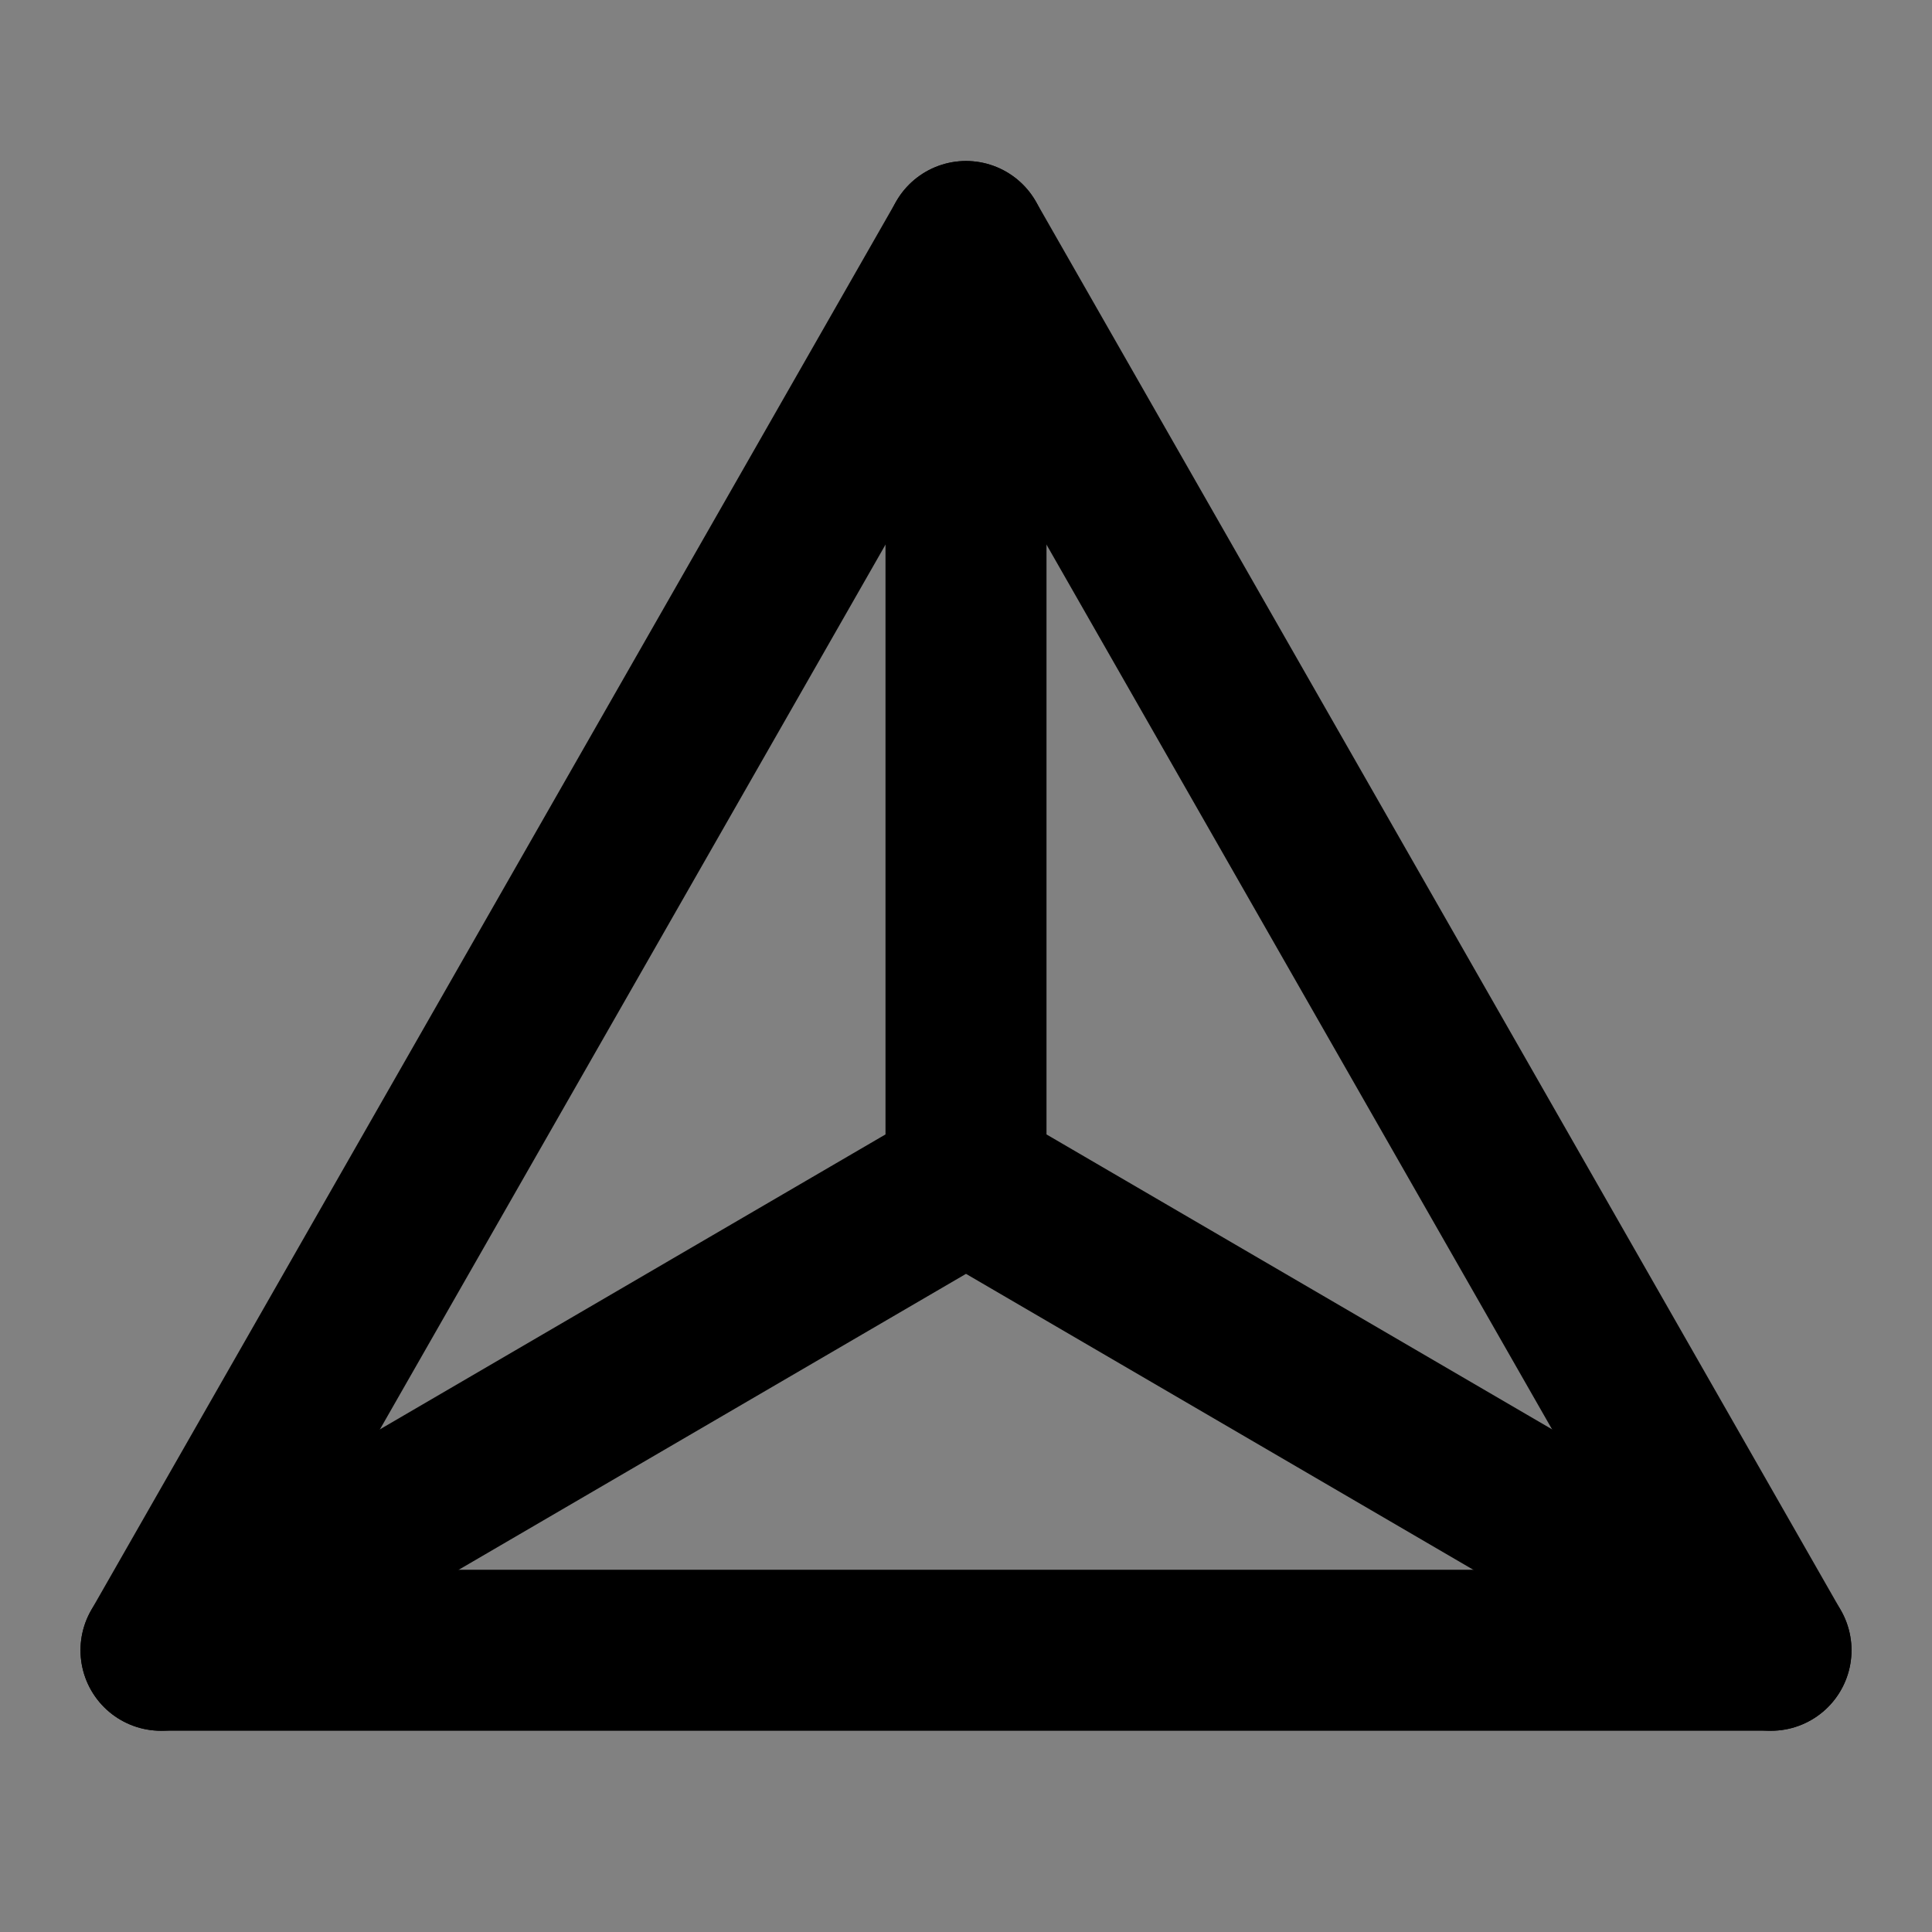
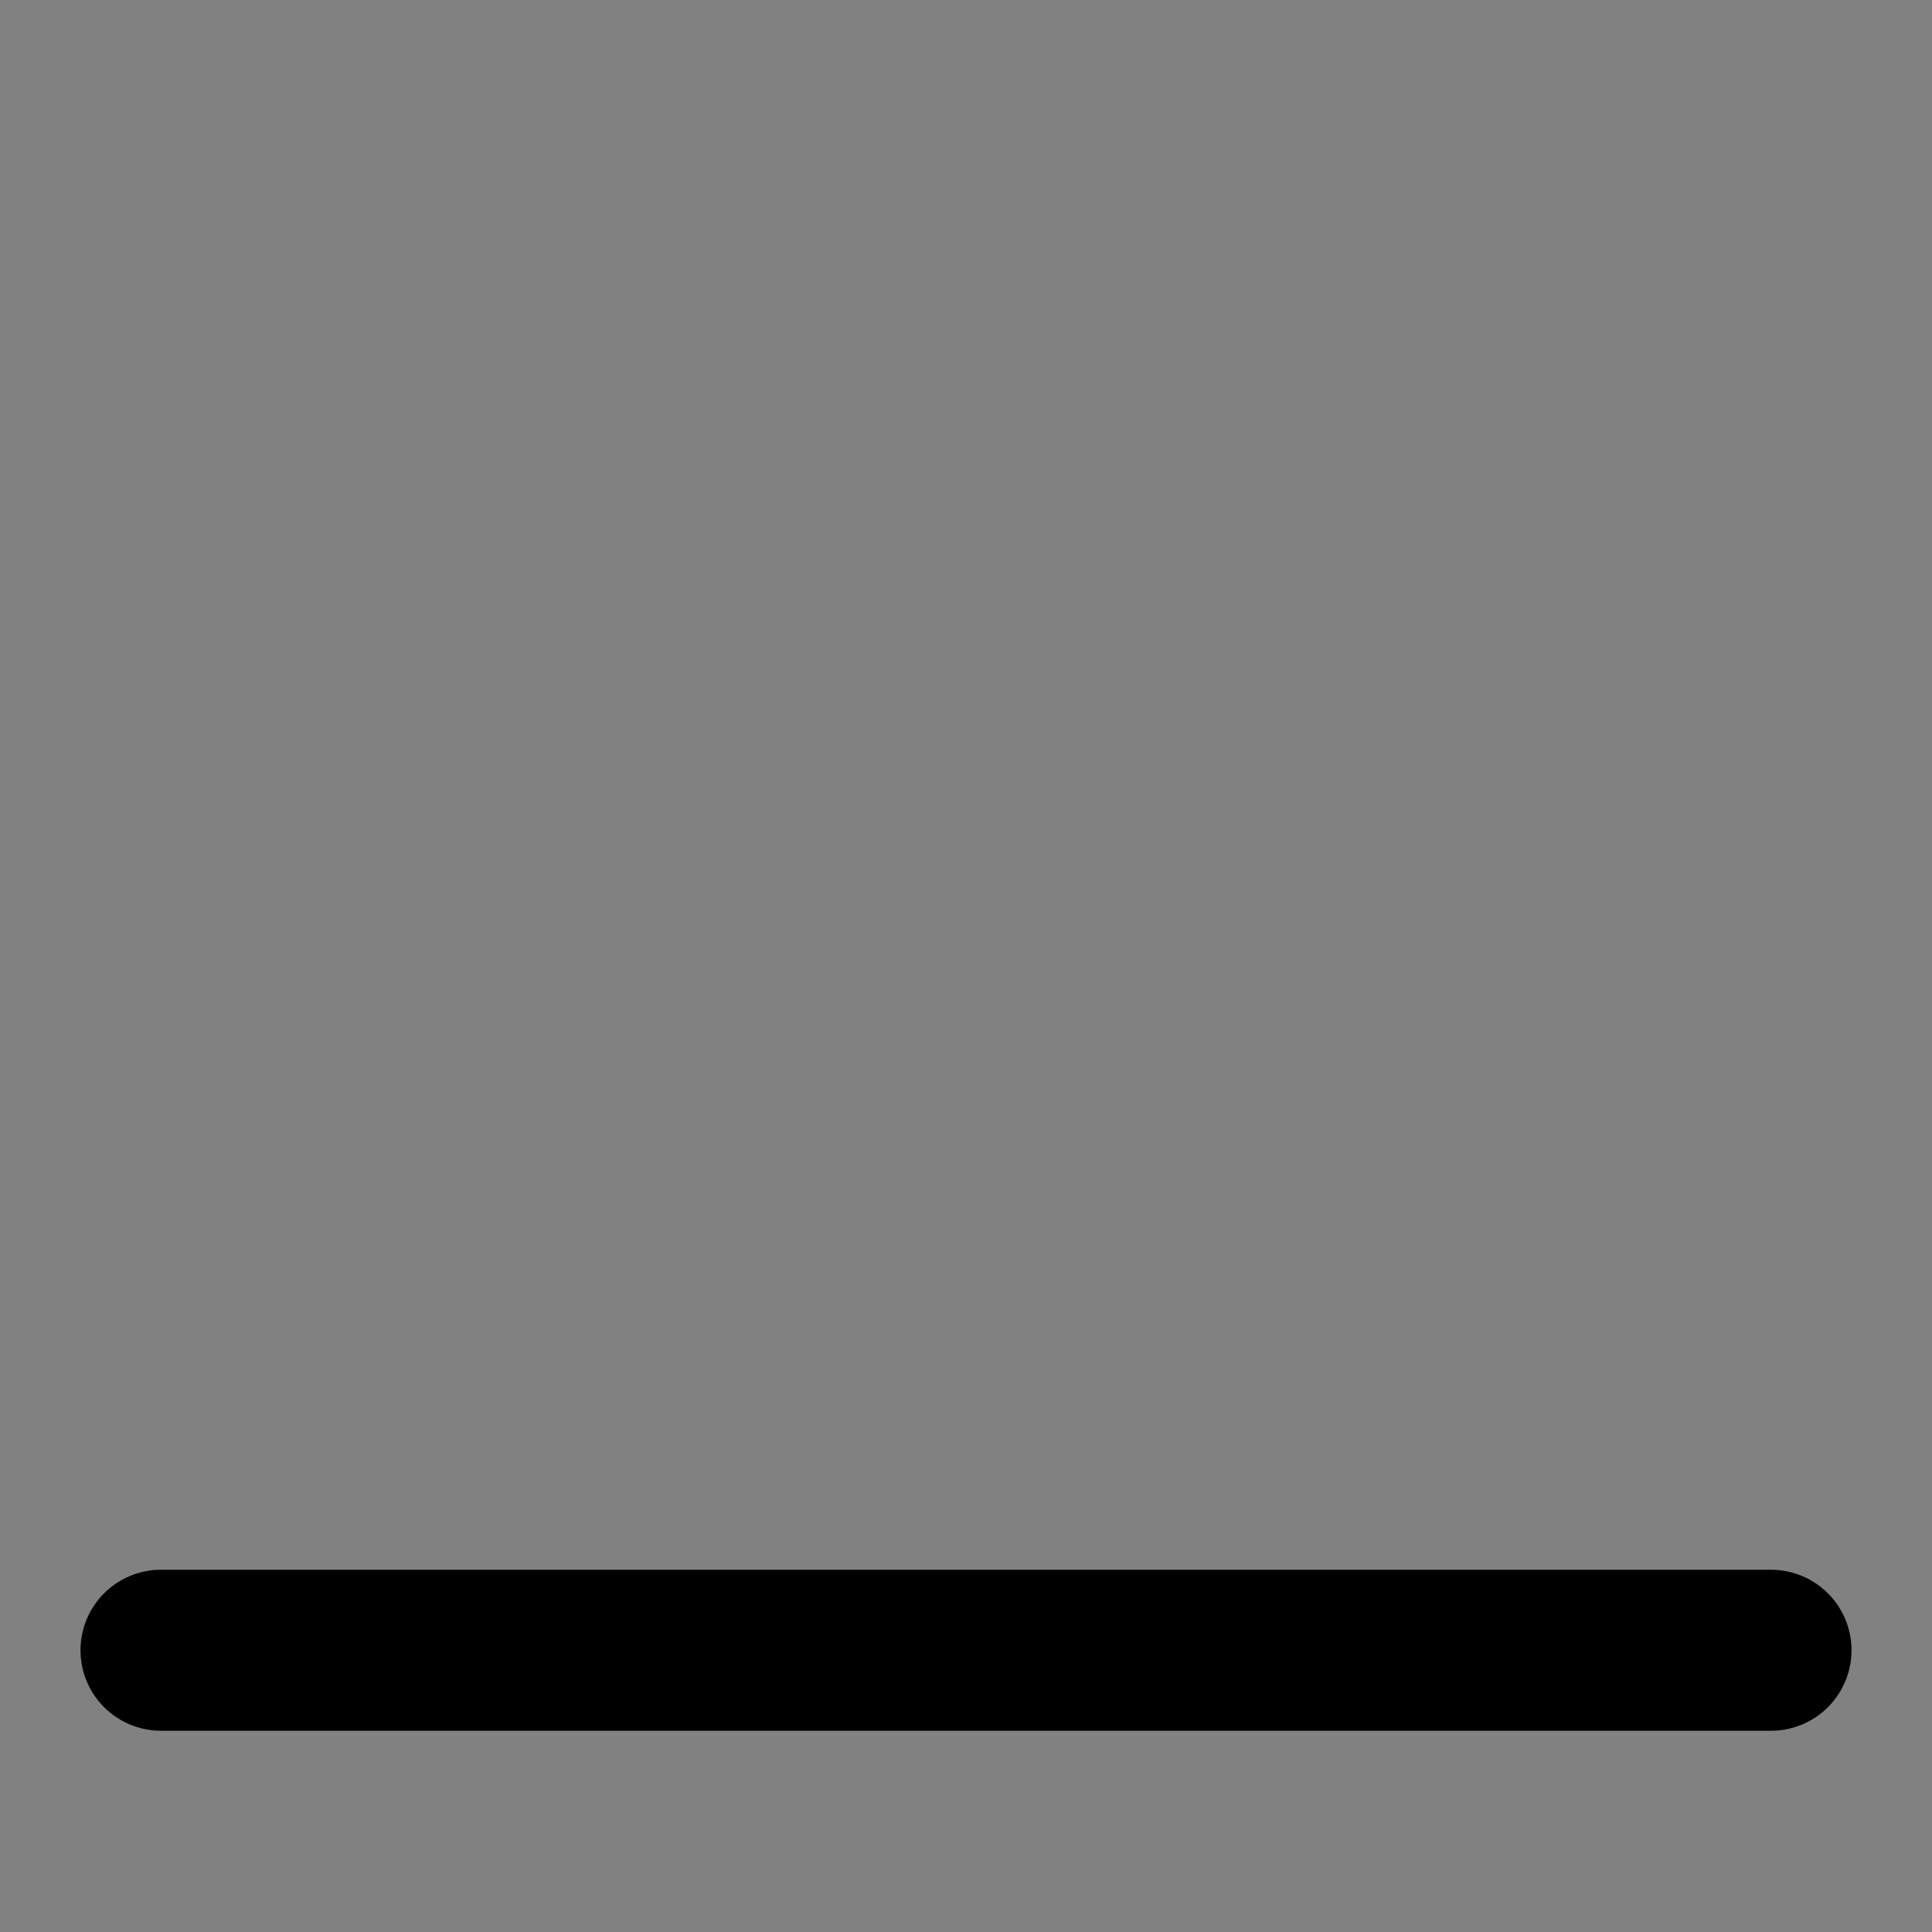
<svg xmlns="http://www.w3.org/2000/svg" width="800px" height="800px" viewBox="0 0 48 48" fill="none">
  <rect x="0" y="0" width="48" height="48" fill="#808080" stroke="none" />
  <rect width="48" height="48" fill="white" fill-opacity="0.01" />
-   <path d="M4 41H44L24 6L4 41Z" stroke="#000000" stroke-width="4" stroke-linecap="round" stroke-linejoin="round" />
-   <path d="M24 6V29.333M44 41L24 29.333M4 41L24 29.333" stroke="#000000" stroke-width="4" stroke-linecap="round" stroke-linejoin="round" />
+   <path d="M4 41H44L4 41Z" stroke="#000000" stroke-width="4" stroke-linecap="round" stroke-linejoin="round" />
</svg>